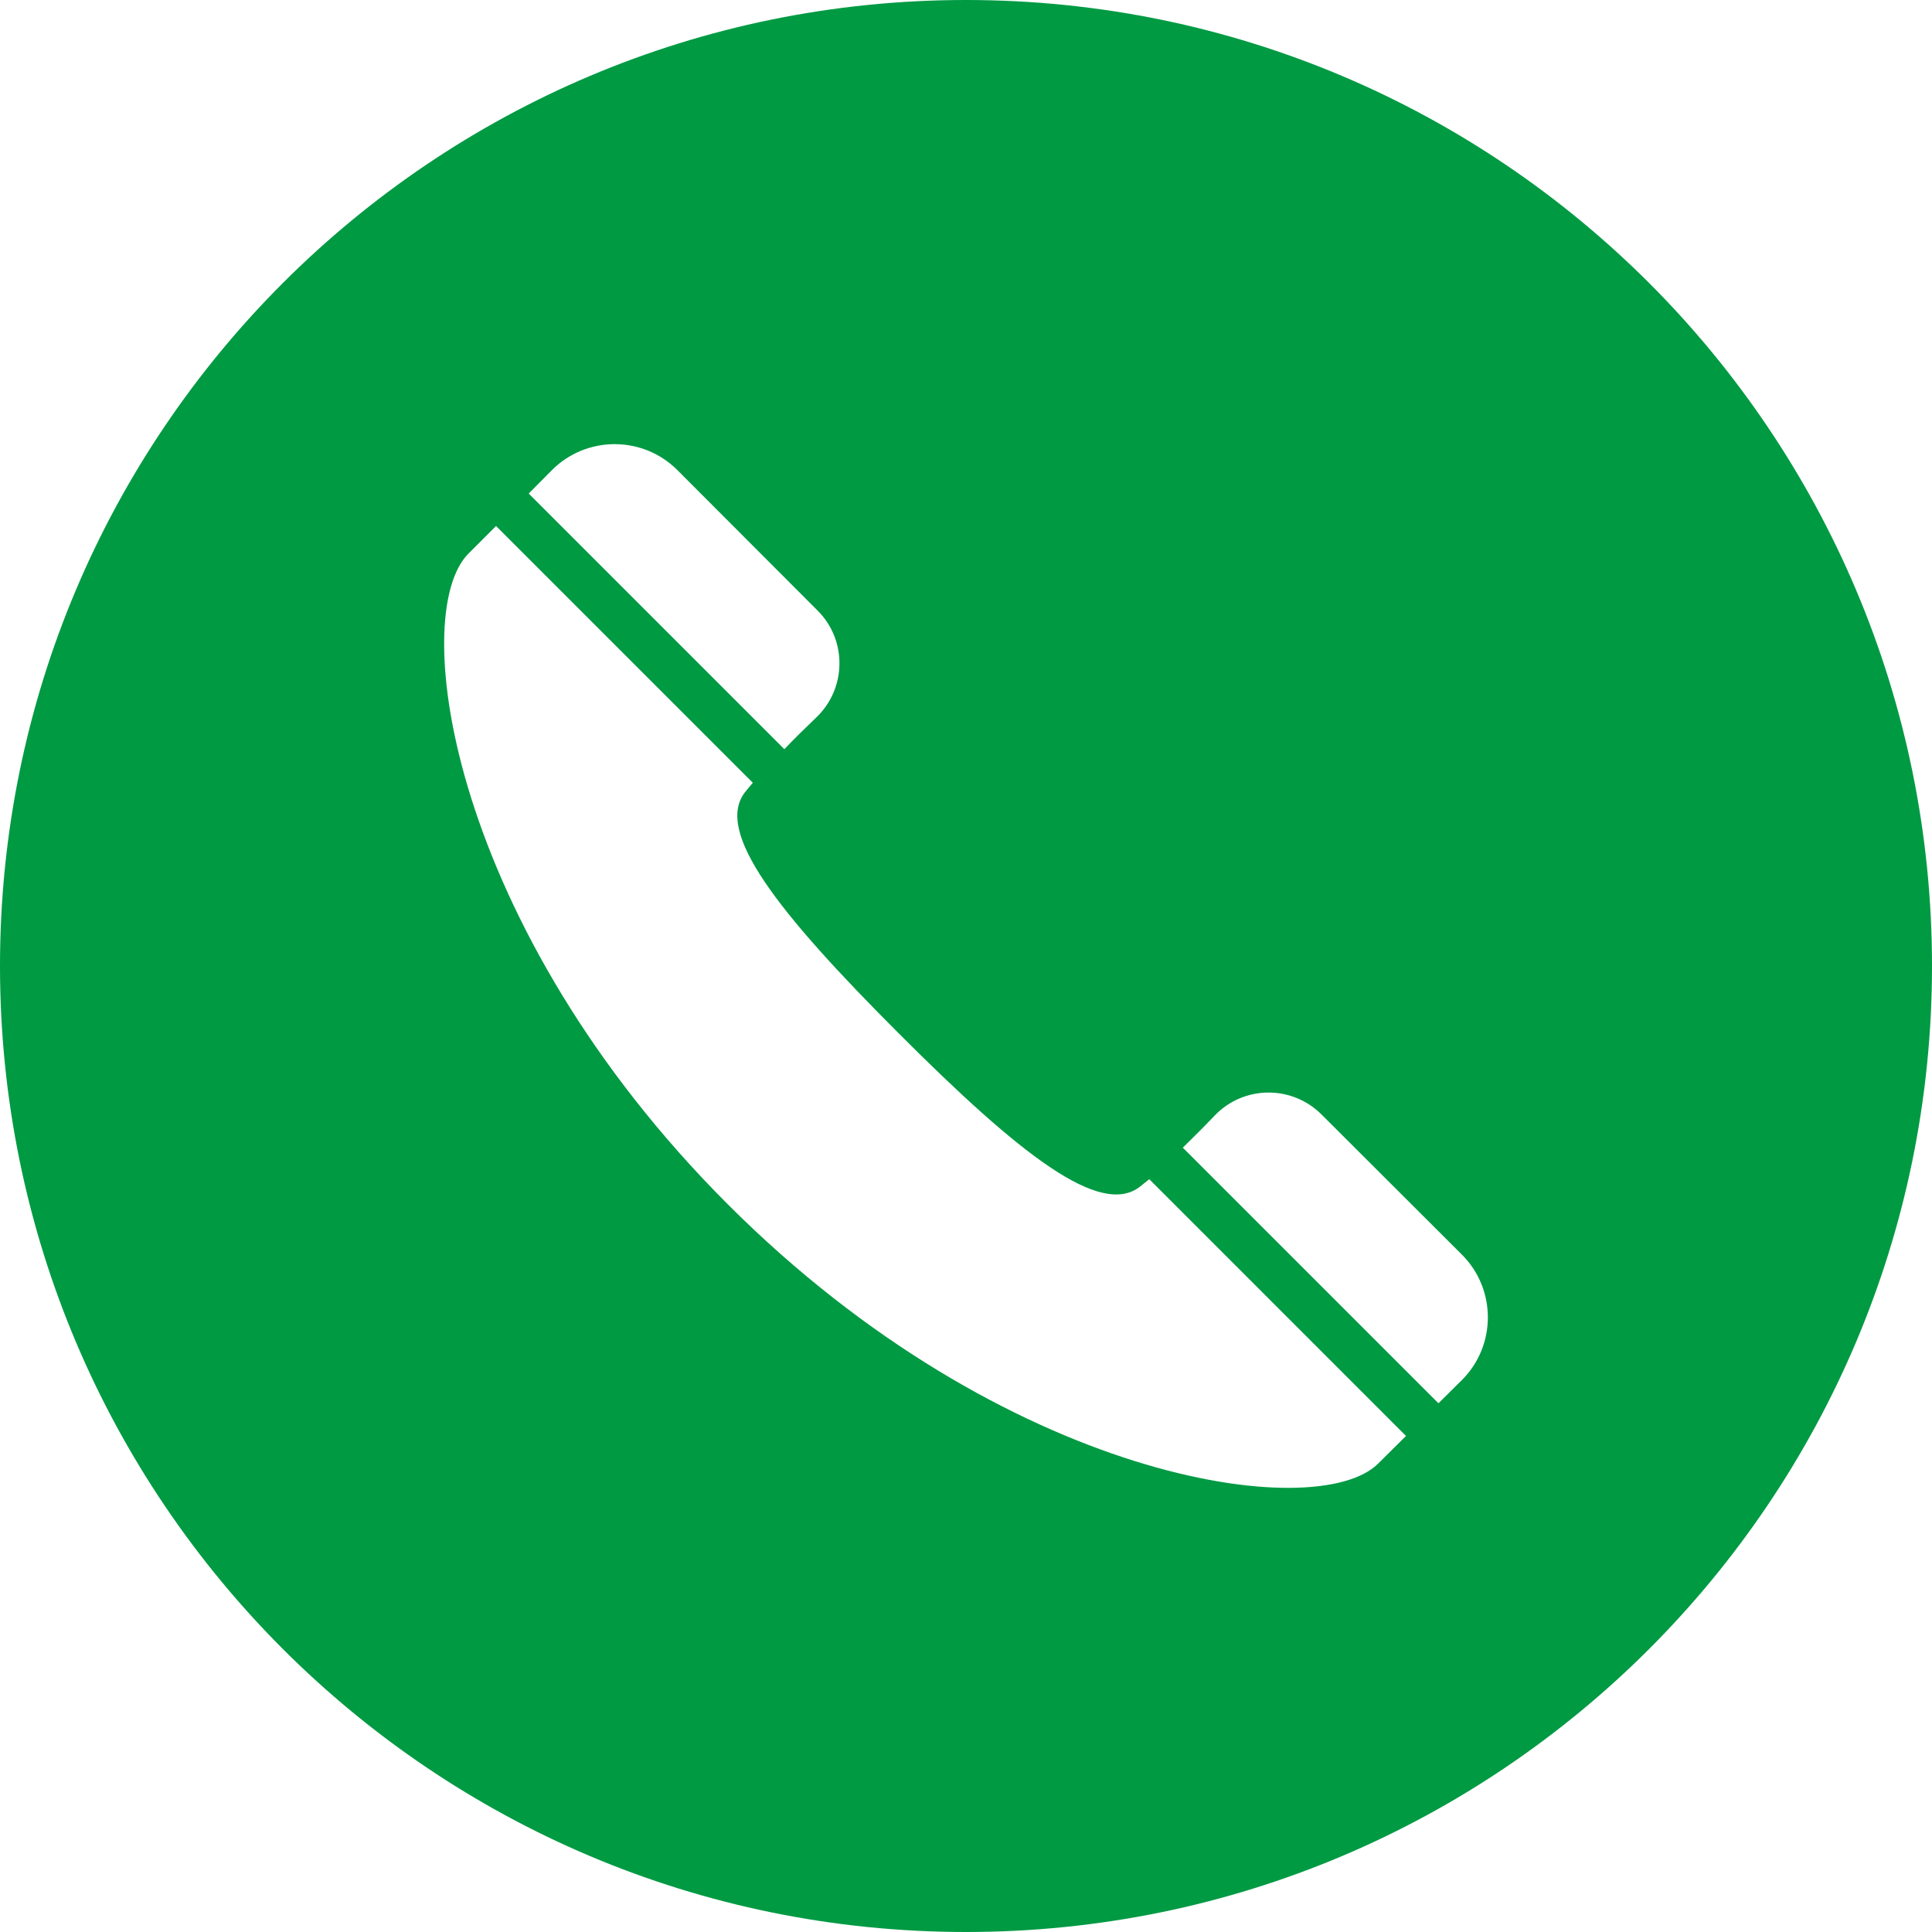
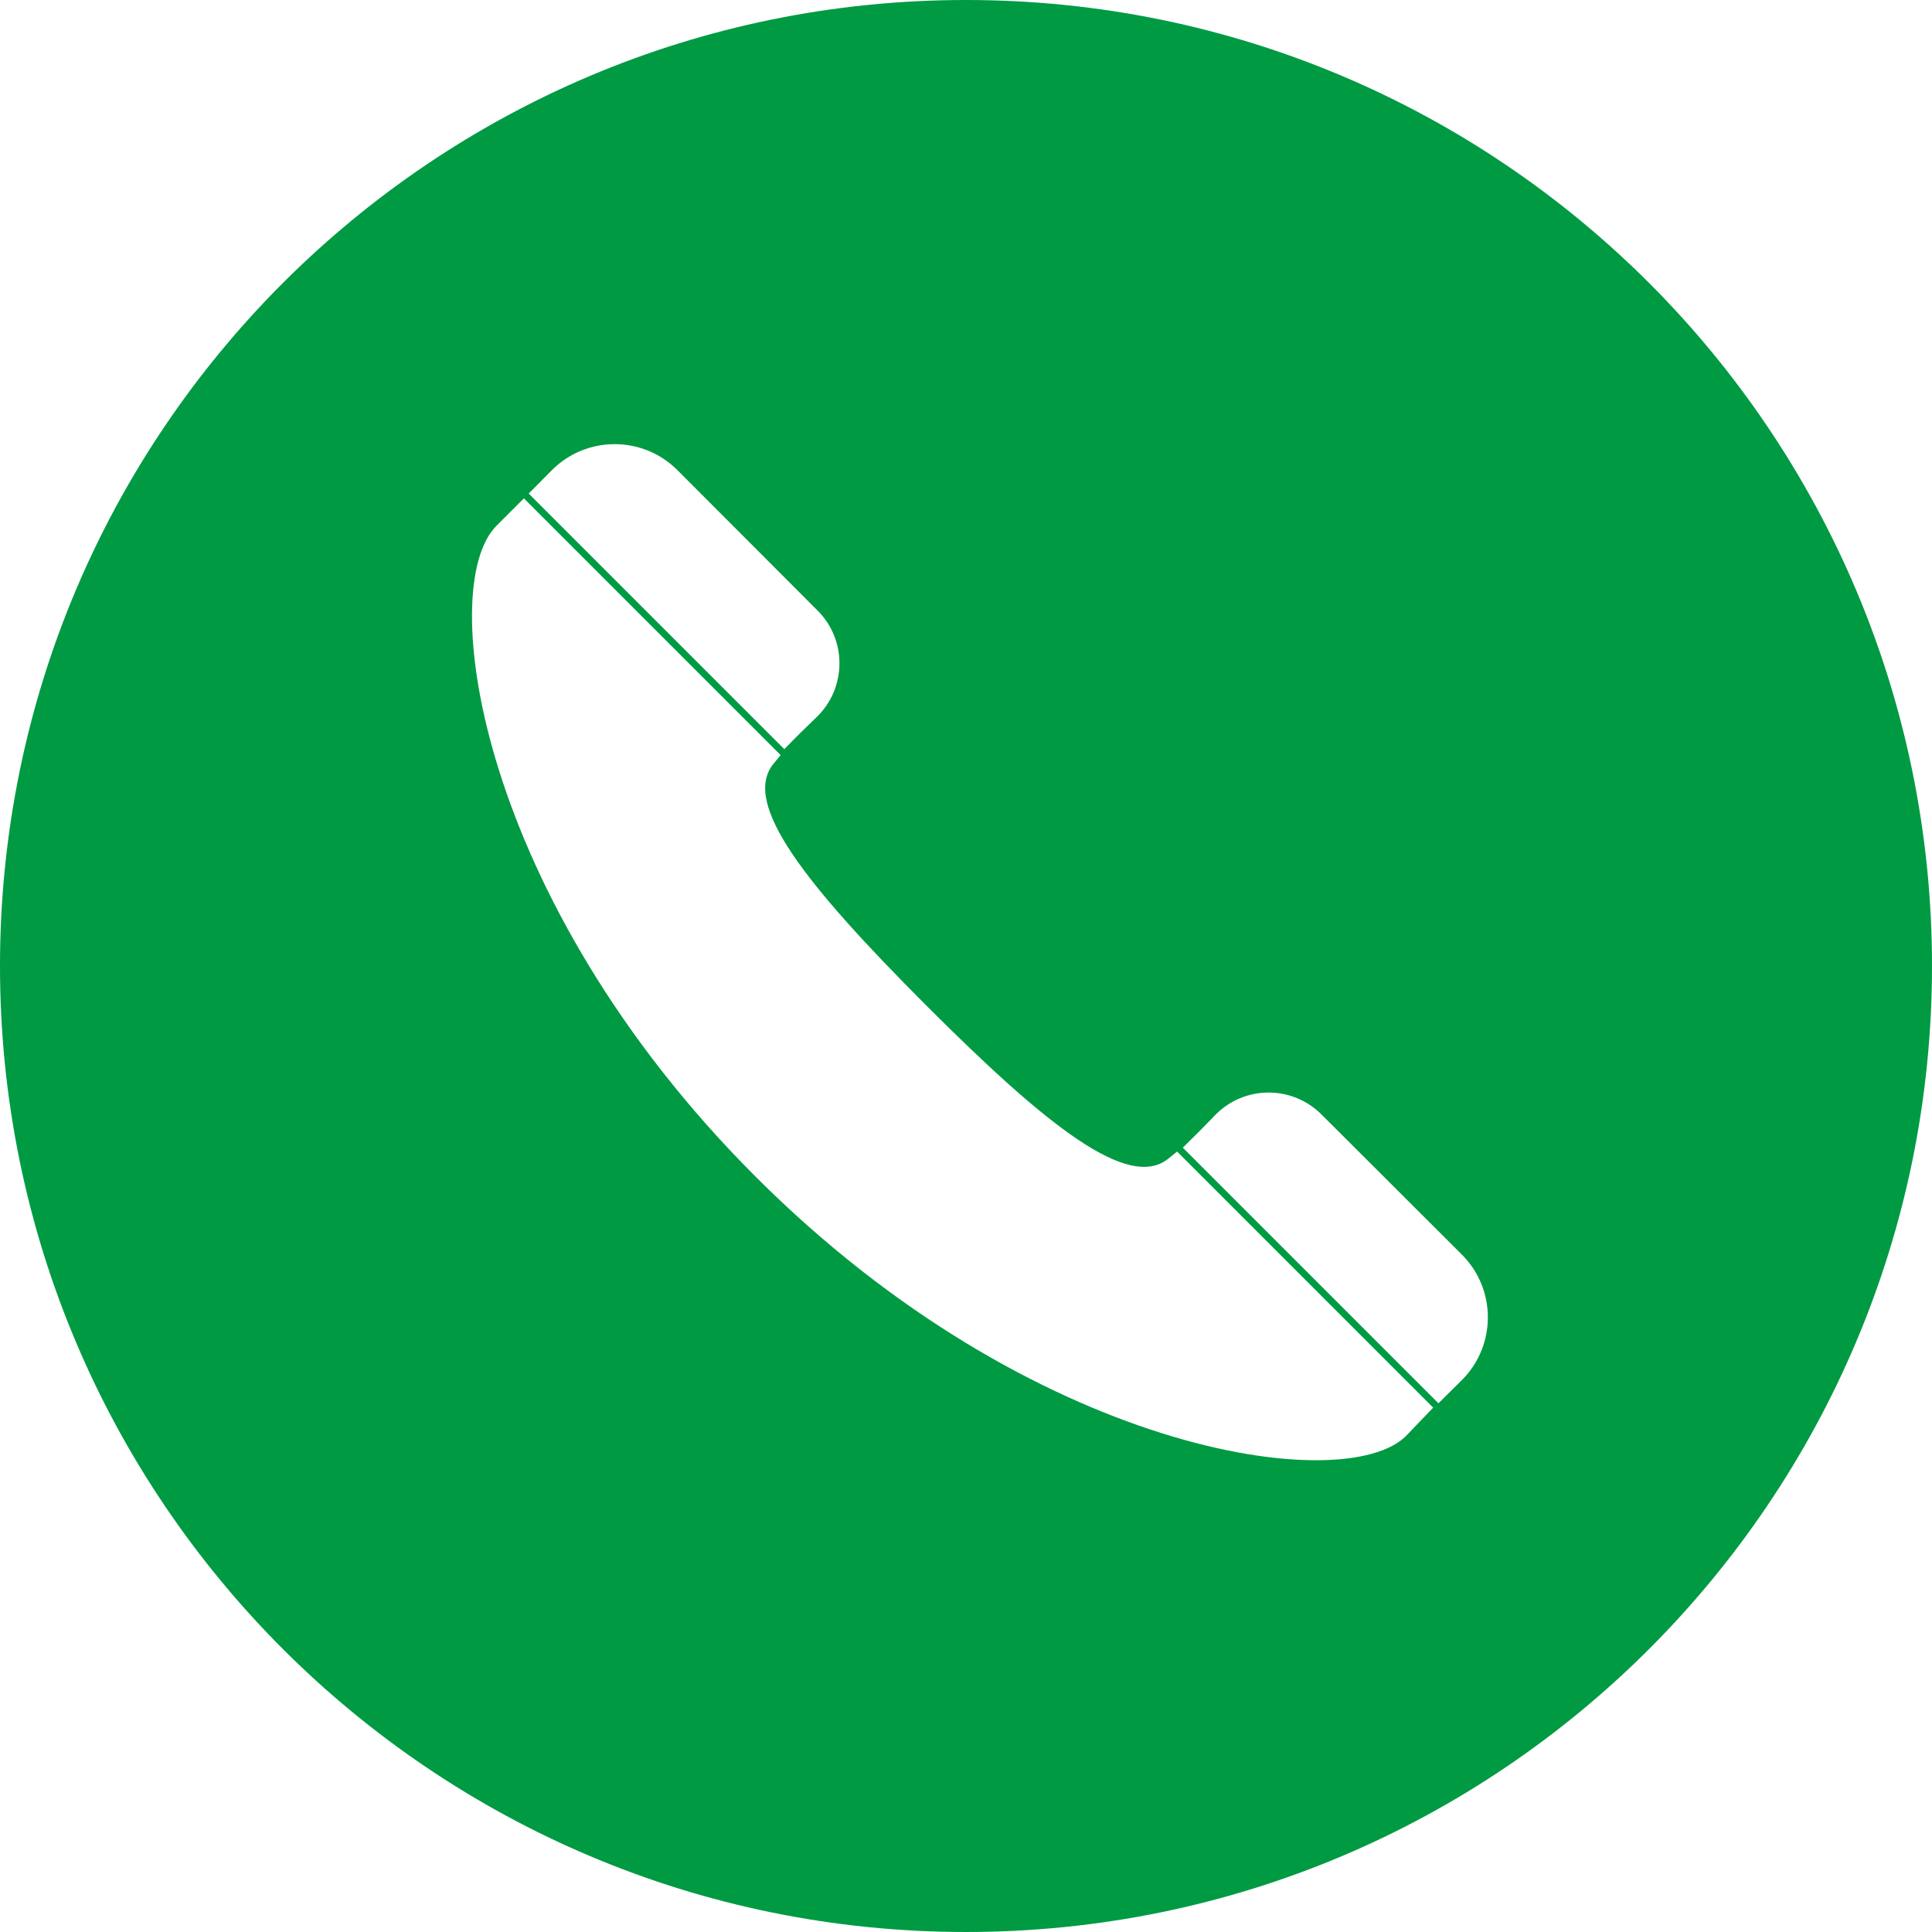
<svg xmlns="http://www.w3.org/2000/svg" version="1.1" id="_x31_0" x="0px" y="0px" viewBox="0 0 512 512" style="width: 256px; height: 256px; opacity: 1;" xml:space="preserve">
  <style type="text/css">
	.st0{fill:#374149;}
</style>
  <g>
-     <path class="st0" d="M256,0C114.617,0,0,114.617,0,256c0,141.39,114.617,256,256,256s256-114.61,256-256   C512,114.617,397.383,0,256,0z M387.484,365.664l-6.281,6.219l-67.274-67.27l-0.469-0.469c2.805-2.746,5.734-5.672,8.477-8.539   c7.683-7.985,20.426-8.11,28.293-0.242l37.254,37.191C396.57,341.703,396.57,356.519,387.484,365.664z M372.606,380.543   l-7.379,7.316c-16.218,16.219-98.898,4.754-172.367-68.718c-73.473-73.473-84.938-156.153-68.718-172.43l7.316-7.317l68.047,68.047   c-0.793,0.914-1.465,1.766-2.074,2.5c-8.046,10.426,8.234,31.398,40.73,63.898c32.438,32.5,53.473,48.718,63.902,40.668   c0.73-0.61,1.582-1.282,2.5-2.012l67.863,67.867L372.606,380.543z M216.394,190.062c-2.867,2.742-5.855,5.672-8.535,8.477   l-67.742-67.742l6.219-6.281c9.145-9.082,23.961-9.082,33.11,0l37.191,37.254C224.504,169.574,224.383,182.379,216.394,190.062z" style="fill: rgb(0, 154, 67);" />
+     <path class="st0" d="M256,0C114.617,0,0,114.617,0,256c0,141.39,114.617,256,256,256s256-114.61,256-256   C512,114.617,397.383,0,256,0z M387.484,365.664l-6.281,6.219l-67.274-67.27l-0.469-0.469c2.805-2.746,5.734-5.672,8.477-8.539   c7.683-7.985,20.426-8.11,28.293-0.242l37.254,37.191C396.57,341.703,396.57,356.519,387.484,365.664z M372.606,380.543   c-16.218,16.219-98.898,4.754-172.367-68.718c-73.473-73.473-84.938-156.153-68.718-172.43l7.316-7.317l68.047,68.047   c-0.793,0.914-1.465,1.766-2.074,2.5c-8.046,10.426,8.234,31.398,40.73,63.898c32.438,32.5,53.473,48.718,63.902,40.668   c0.73-0.61,1.582-1.282,2.5-2.012l67.863,67.867L372.606,380.543z M216.394,190.062c-2.867,2.742-5.855,5.672-8.535,8.477   l-67.742-67.742l6.219-6.281c9.145-9.082,23.961-9.082,33.11,0l37.191,37.254C224.504,169.574,224.383,182.379,216.394,190.062z" style="fill: rgb(0, 154, 67);" />
  </g>
</svg>